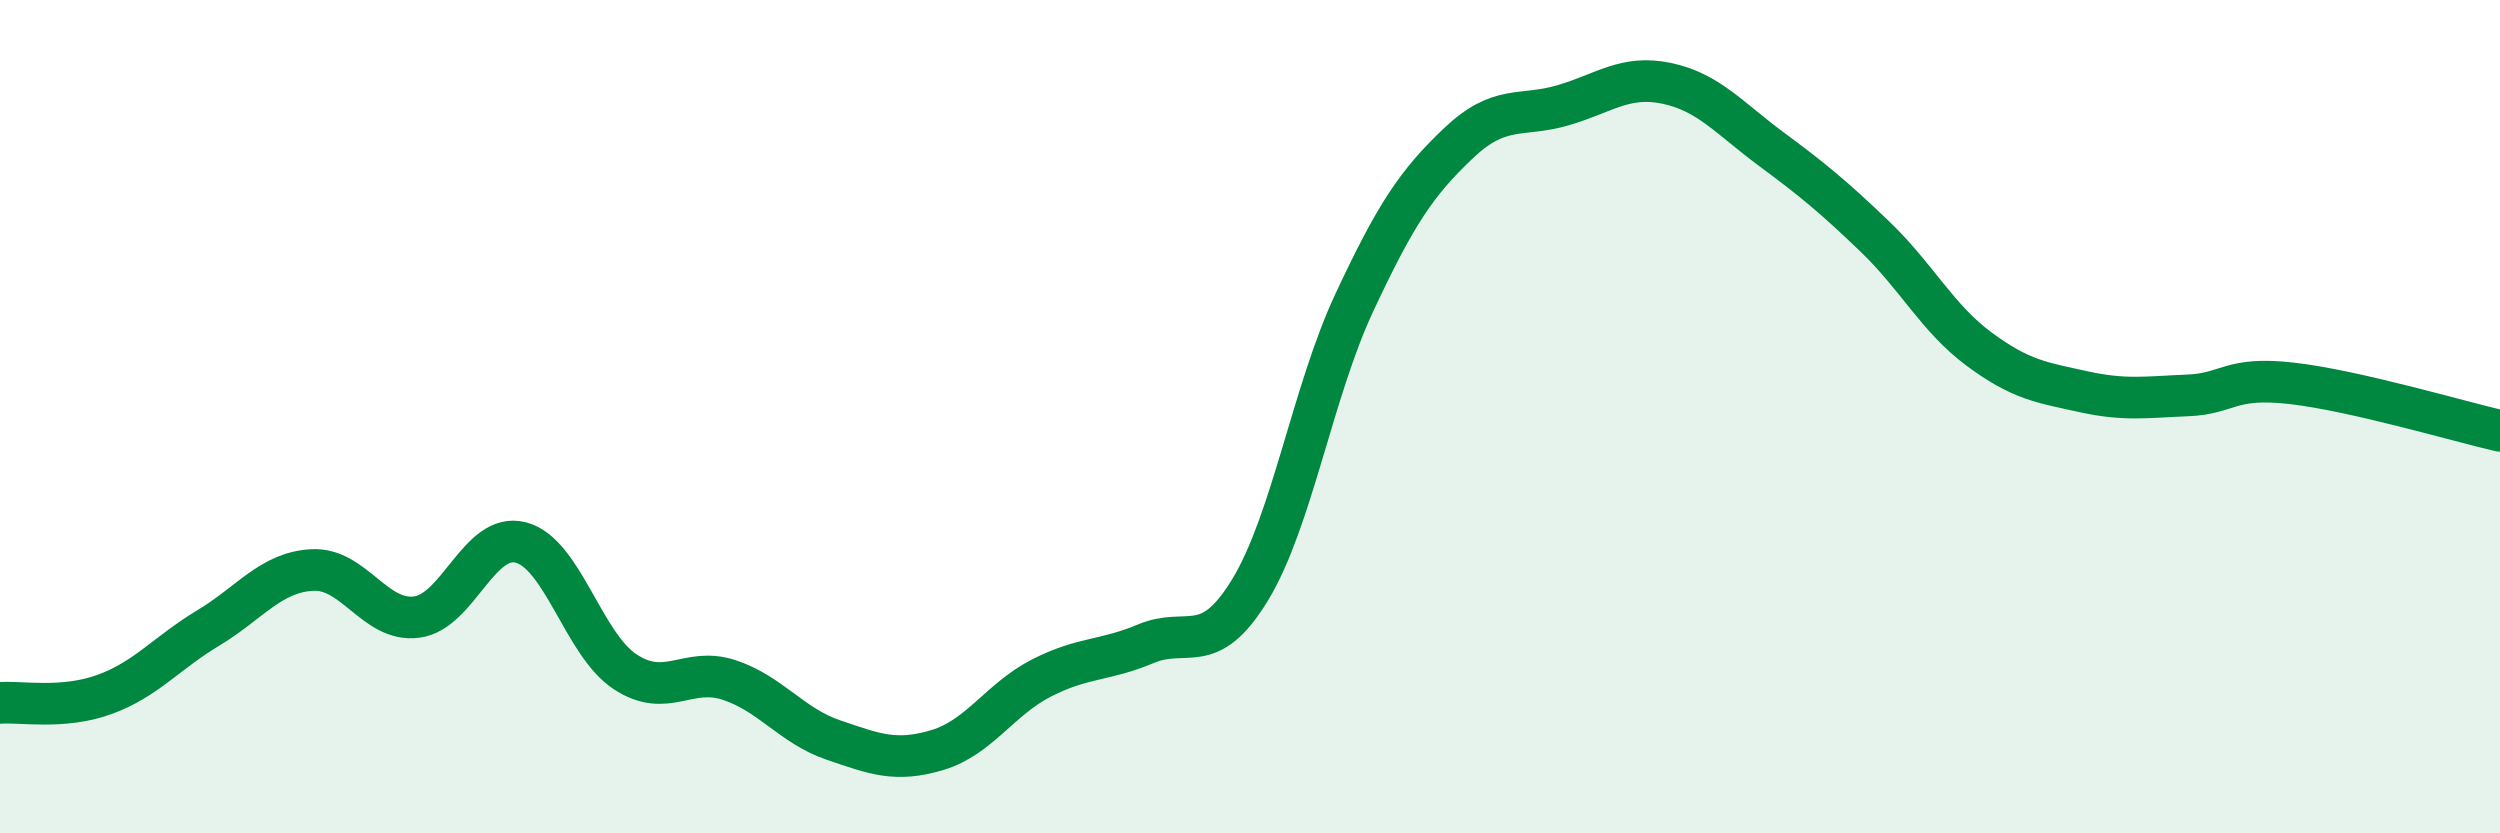
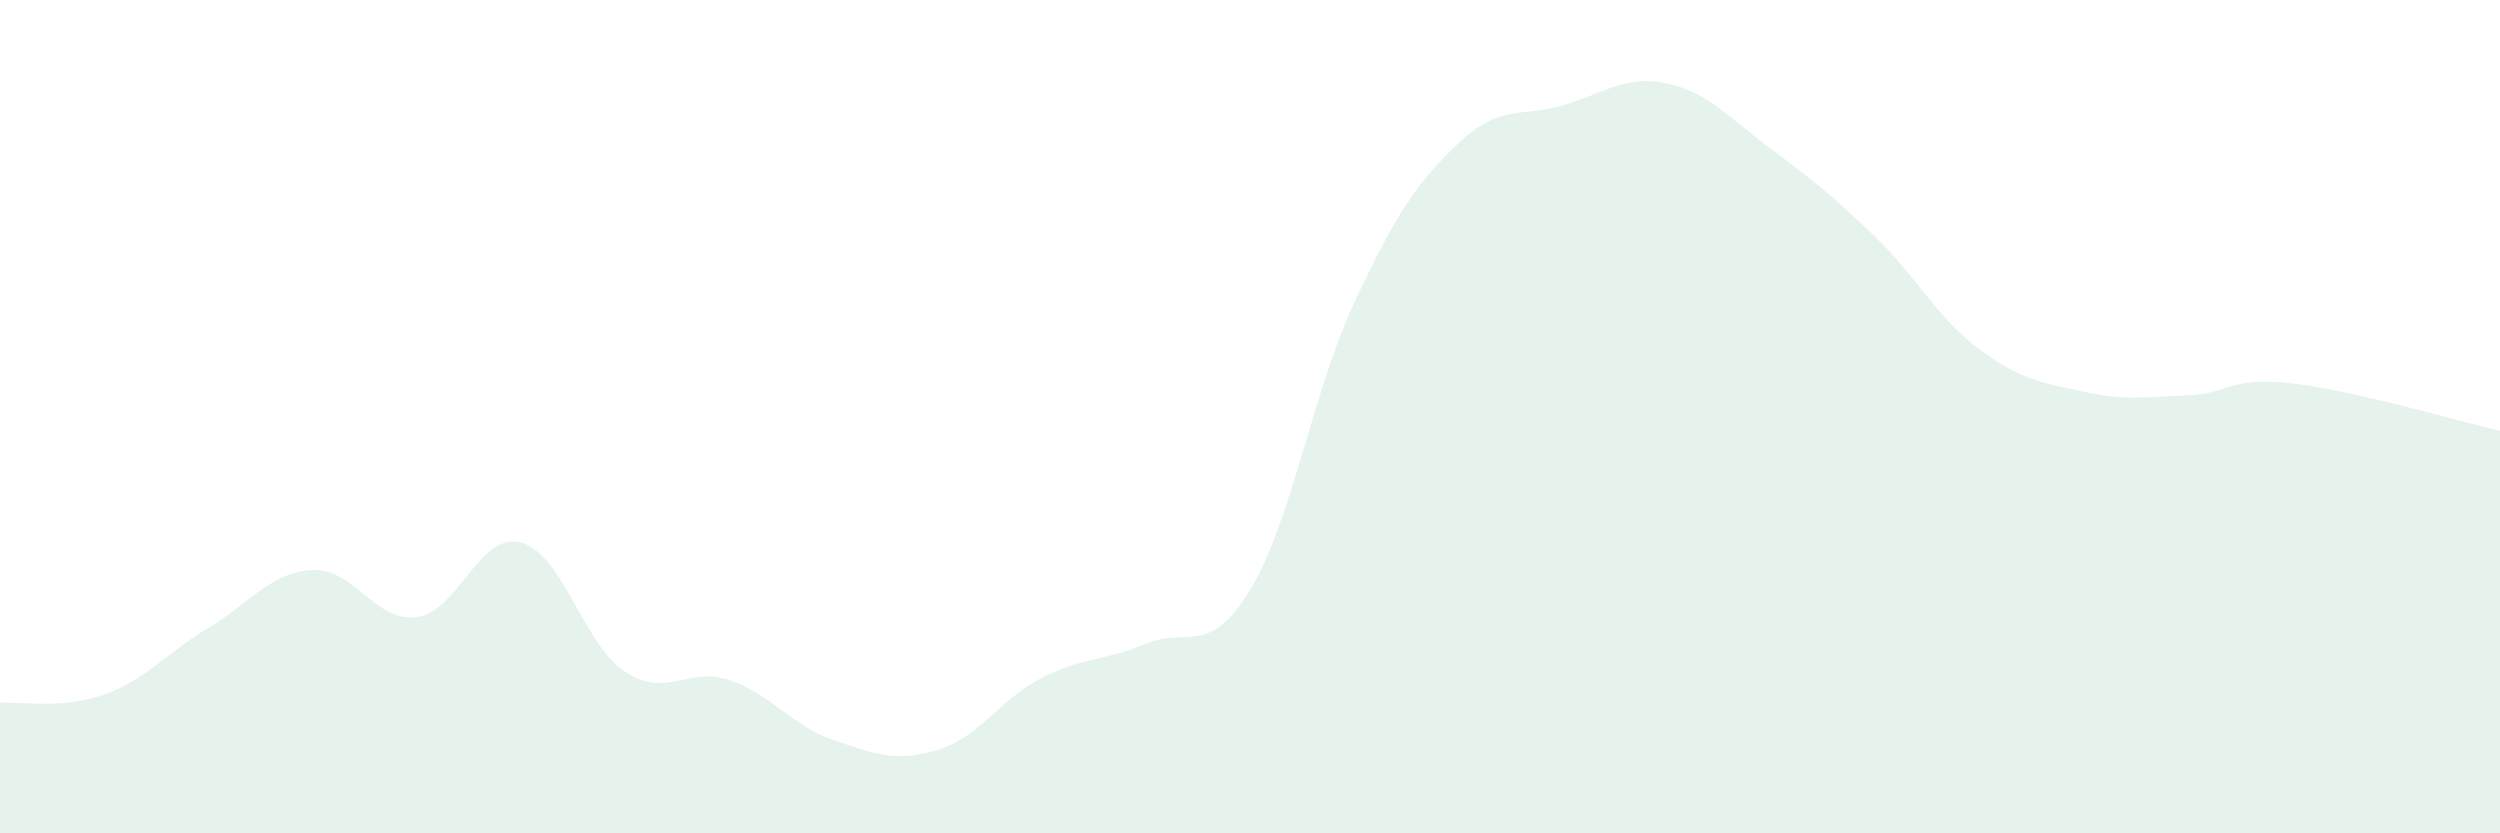
<svg xmlns="http://www.w3.org/2000/svg" width="60" height="20" viewBox="0 0 60 20">
  <path d="M 0,16.87 C 0.5,16.83 1.5,17.03 2.5,16.67 C 3.5,16.31 4,15.67 5,15.07 C 6,14.47 6.5,13.73 7.5,13.68 C 8.5,13.63 9,14.94 10,14.81 C 11,14.68 11.5,12.76 12.5,13.02 C 13.5,13.28 14,15.46 15,16.12 C 16,16.78 16.5,15.99 17.5,16.32 C 18.5,16.65 19,17.42 20,17.76 C 21,18.1 21.5,18.3 22.5,18 C 23.5,17.7 24,16.78 25,16.27 C 26,15.76 26.5,15.87 27.5,15.45 C 28.5,15.03 29,15.8 30,14.16 C 31,12.52 31.5,9.41 32.5,7.27 C 33.5,5.13 34,4.39 35,3.44 C 36,2.49 36.5,2.82 37.5,2.53 C 38.5,2.24 39,1.79 40,2 C 41,2.21 41.5,2.83 42.5,3.57 C 43.5,4.31 44,4.72 45,5.68 C 46,6.64 46.5,7.64 47.5,8.38 C 48.5,9.12 49,9.18 50,9.4 C 51,9.62 51.5,9.53 52.5,9.49 C 53.5,9.45 53.5,9.03 55,9.2 C 56.5,9.37 59,10.11 60,10.34L60 20L0 20Z" fill="#008740" opacity="0.1" stroke-linecap="round" stroke-linejoin="round" />
-   <path d="M 0,16.87 C 0.5,16.83 1.5,17.03 2.5,16.67 C 3.5,16.31 4,15.67 5,15.07 C 6,14.47 6.5,13.73 7.5,13.68 C 8.5,13.63 9,14.94 10,14.81 C 11,14.68 11.5,12.76 12.5,13.02 C 13.5,13.28 14,15.46 15,16.12 C 16,16.78 16.5,15.99 17.5,16.32 C 18.5,16.65 19,17.42 20,17.76 C 21,18.1 21.5,18.3 22.5,18 C 23.5,17.7 24,16.78 25,16.27 C 26,15.76 26.5,15.87 27.5,15.45 C 28.5,15.03 29,15.8 30,14.16 C 31,12.52 31.5,9.41 32.5,7.27 C 33.5,5.13 34,4.39 35,3.44 C 36,2.49 36.5,2.82 37.5,2.53 C 38.5,2.24 39,1.79 40,2 C 41,2.21 41.5,2.83 42.5,3.57 C 43.5,4.31 44,4.72 45,5.68 C 46,6.64 46.5,7.64 47.5,8.38 C 48.5,9.12 49,9.18 50,9.4 C 51,9.62 51.5,9.53 52.5,9.49 C 53.5,9.45 53.5,9.03 55,9.2 C 56.5,9.37 59,10.11 60,10.34" stroke="#008740" stroke-width="1" fill="none" stroke-linecap="round" stroke-linejoin="round" />
</svg>